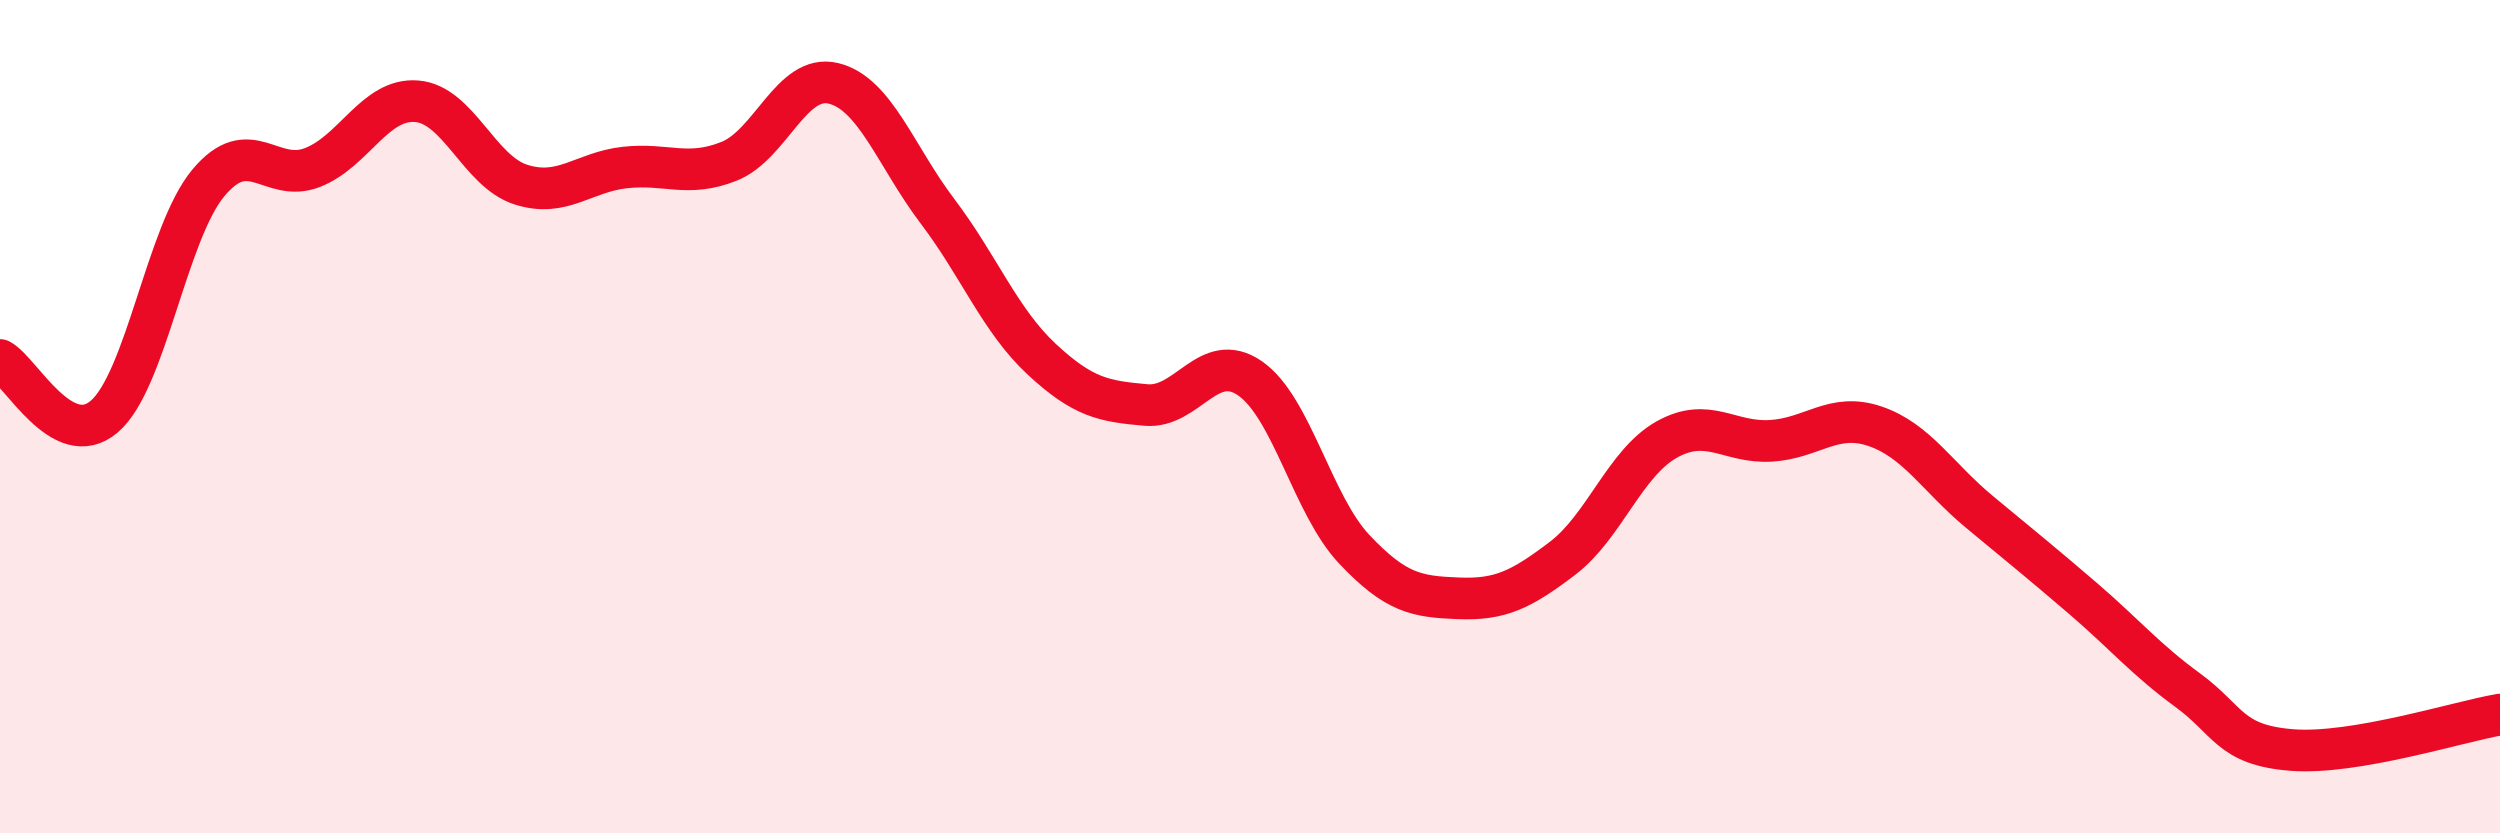
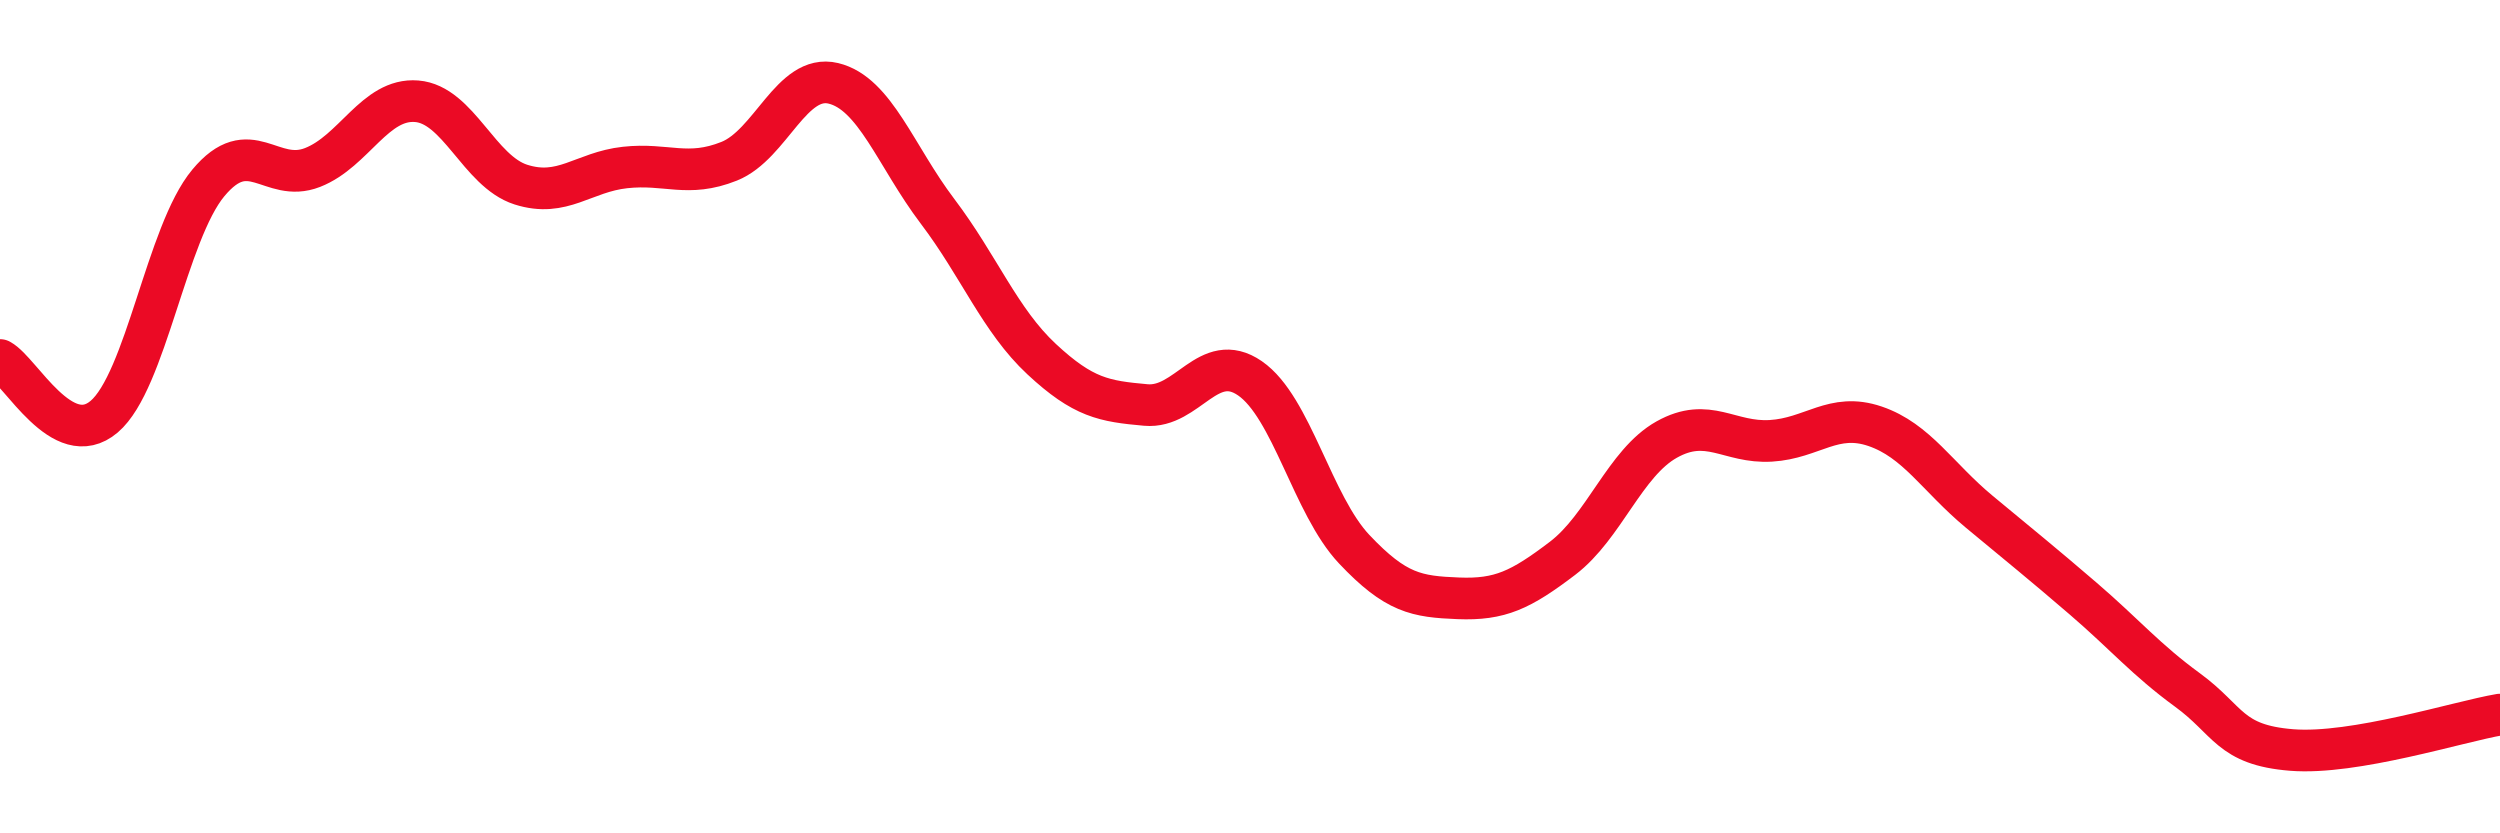
<svg xmlns="http://www.w3.org/2000/svg" width="60" height="20" viewBox="0 0 60 20">
-   <path d="M 0,8.64 C 0.5,8.91 1.5,10.85 2.5,10 C 3.5,9.15 4,5.59 5,4.39 C 6,3.19 6.5,4.41 7.5,4.02 C 8.5,3.63 9,2.35 10,2.43 C 11,2.51 11.5,4.11 12.5,4.43 C 13.5,4.75 14,4.13 15,4.02 C 16,3.91 16.5,4.27 17.5,3.87 C 18.5,3.47 19,1.76 20,2 C 21,2.24 21.5,3.75 22.5,5.07 C 23.5,6.39 24,7.69 25,8.62 C 26,9.55 26.5,9.63 27.5,9.72 C 28.5,9.81 29,8.39 30,9.08 C 31,9.77 31.5,12.12 32.5,13.18 C 33.5,14.24 34,14.32 35,14.36 C 36,14.4 36.5,14.16 37.5,13.4 C 38.5,12.64 39,11.11 40,10.55 C 41,9.99 41.5,10.64 42.5,10.58 C 43.5,10.52 44,9.89 45,10.23 C 46,10.57 46.5,11.45 47.5,12.28 C 48.5,13.11 49,13.51 50,14.37 C 51,15.23 51.5,15.83 52.5,16.56 C 53.5,17.29 53.5,17.88 55,18 C 56.5,18.12 59,17.32 60,17.15L60 20L0 20Z" fill="#EB0A25" opacity="0.1" stroke-linecap="round" stroke-linejoin="round" />
  <path d="M 0,8.64 C 0.5,8.91 1.5,10.85 2.5,10 C 3.5,9.15 4,5.59 5,4.39 C 6,3.19 6.5,4.41 7.5,4.02 C 8.5,3.63 9,2.35 10,2.43 C 11,2.51 11.5,4.11 12.5,4.43 C 13.5,4.75 14,4.13 15,4.02 C 16,3.91 16.5,4.27 17.5,3.87 C 18.5,3.47 19,1.76 20,2 C 21,2.24 21.5,3.75 22.5,5.07 C 23.5,6.39 24,7.69 25,8.62 C 26,9.55 26.5,9.63 27.5,9.72 C 28.5,9.81 29,8.39 30,9.08 C 31,9.77 31.5,12.12 32.5,13.18 C 33.5,14.24 34,14.32 35,14.36 C 36,14.4 36.5,14.16 37.5,13.4 C 38.5,12.64 39,11.11 40,10.55 C 41,9.99 41.5,10.64 42.5,10.58 C 43.5,10.52 44,9.89 45,10.23 C 46,10.57 46.5,11.45 47.5,12.28 C 48.5,13.11 49,13.51 50,14.37 C 51,15.23 51.5,15.83 52.5,16.56 C 53.5,17.29 53.5,17.88 55,18 C 56.5,18.12 59,17.32 60,17.15" stroke="#EB0A25" stroke-width="1" fill="none" stroke-linecap="round" stroke-linejoin="round" />
</svg>